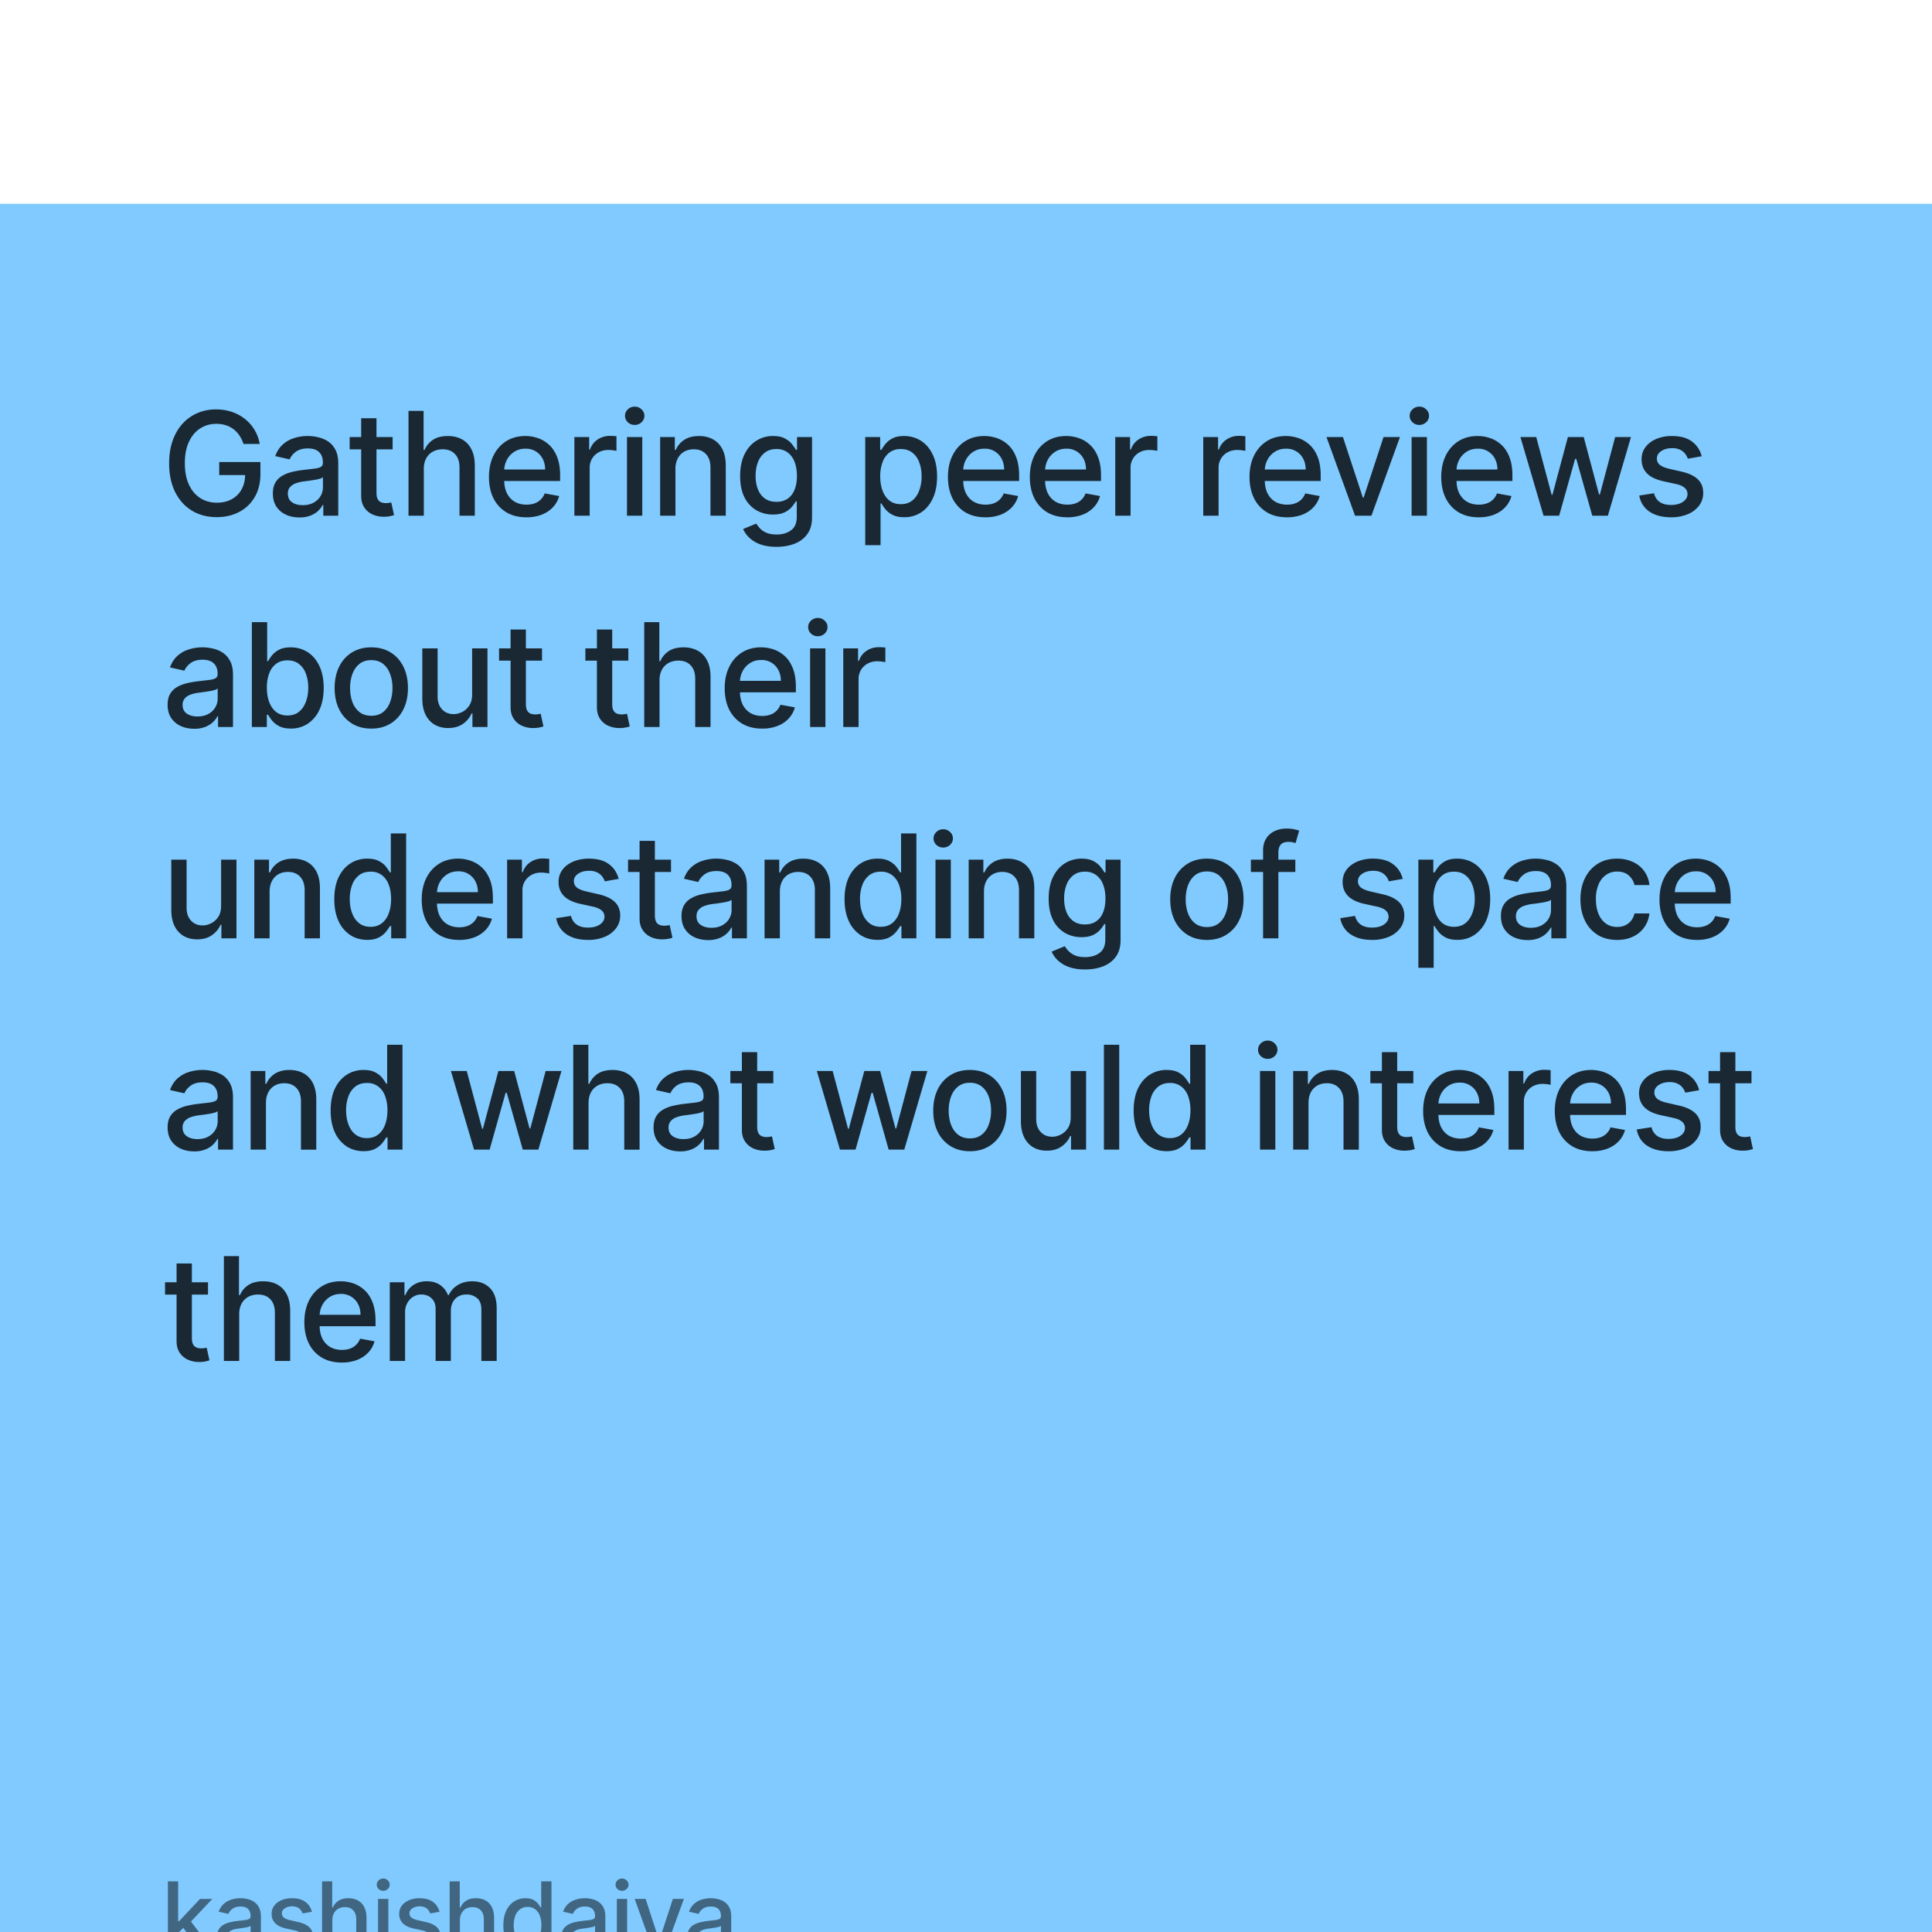
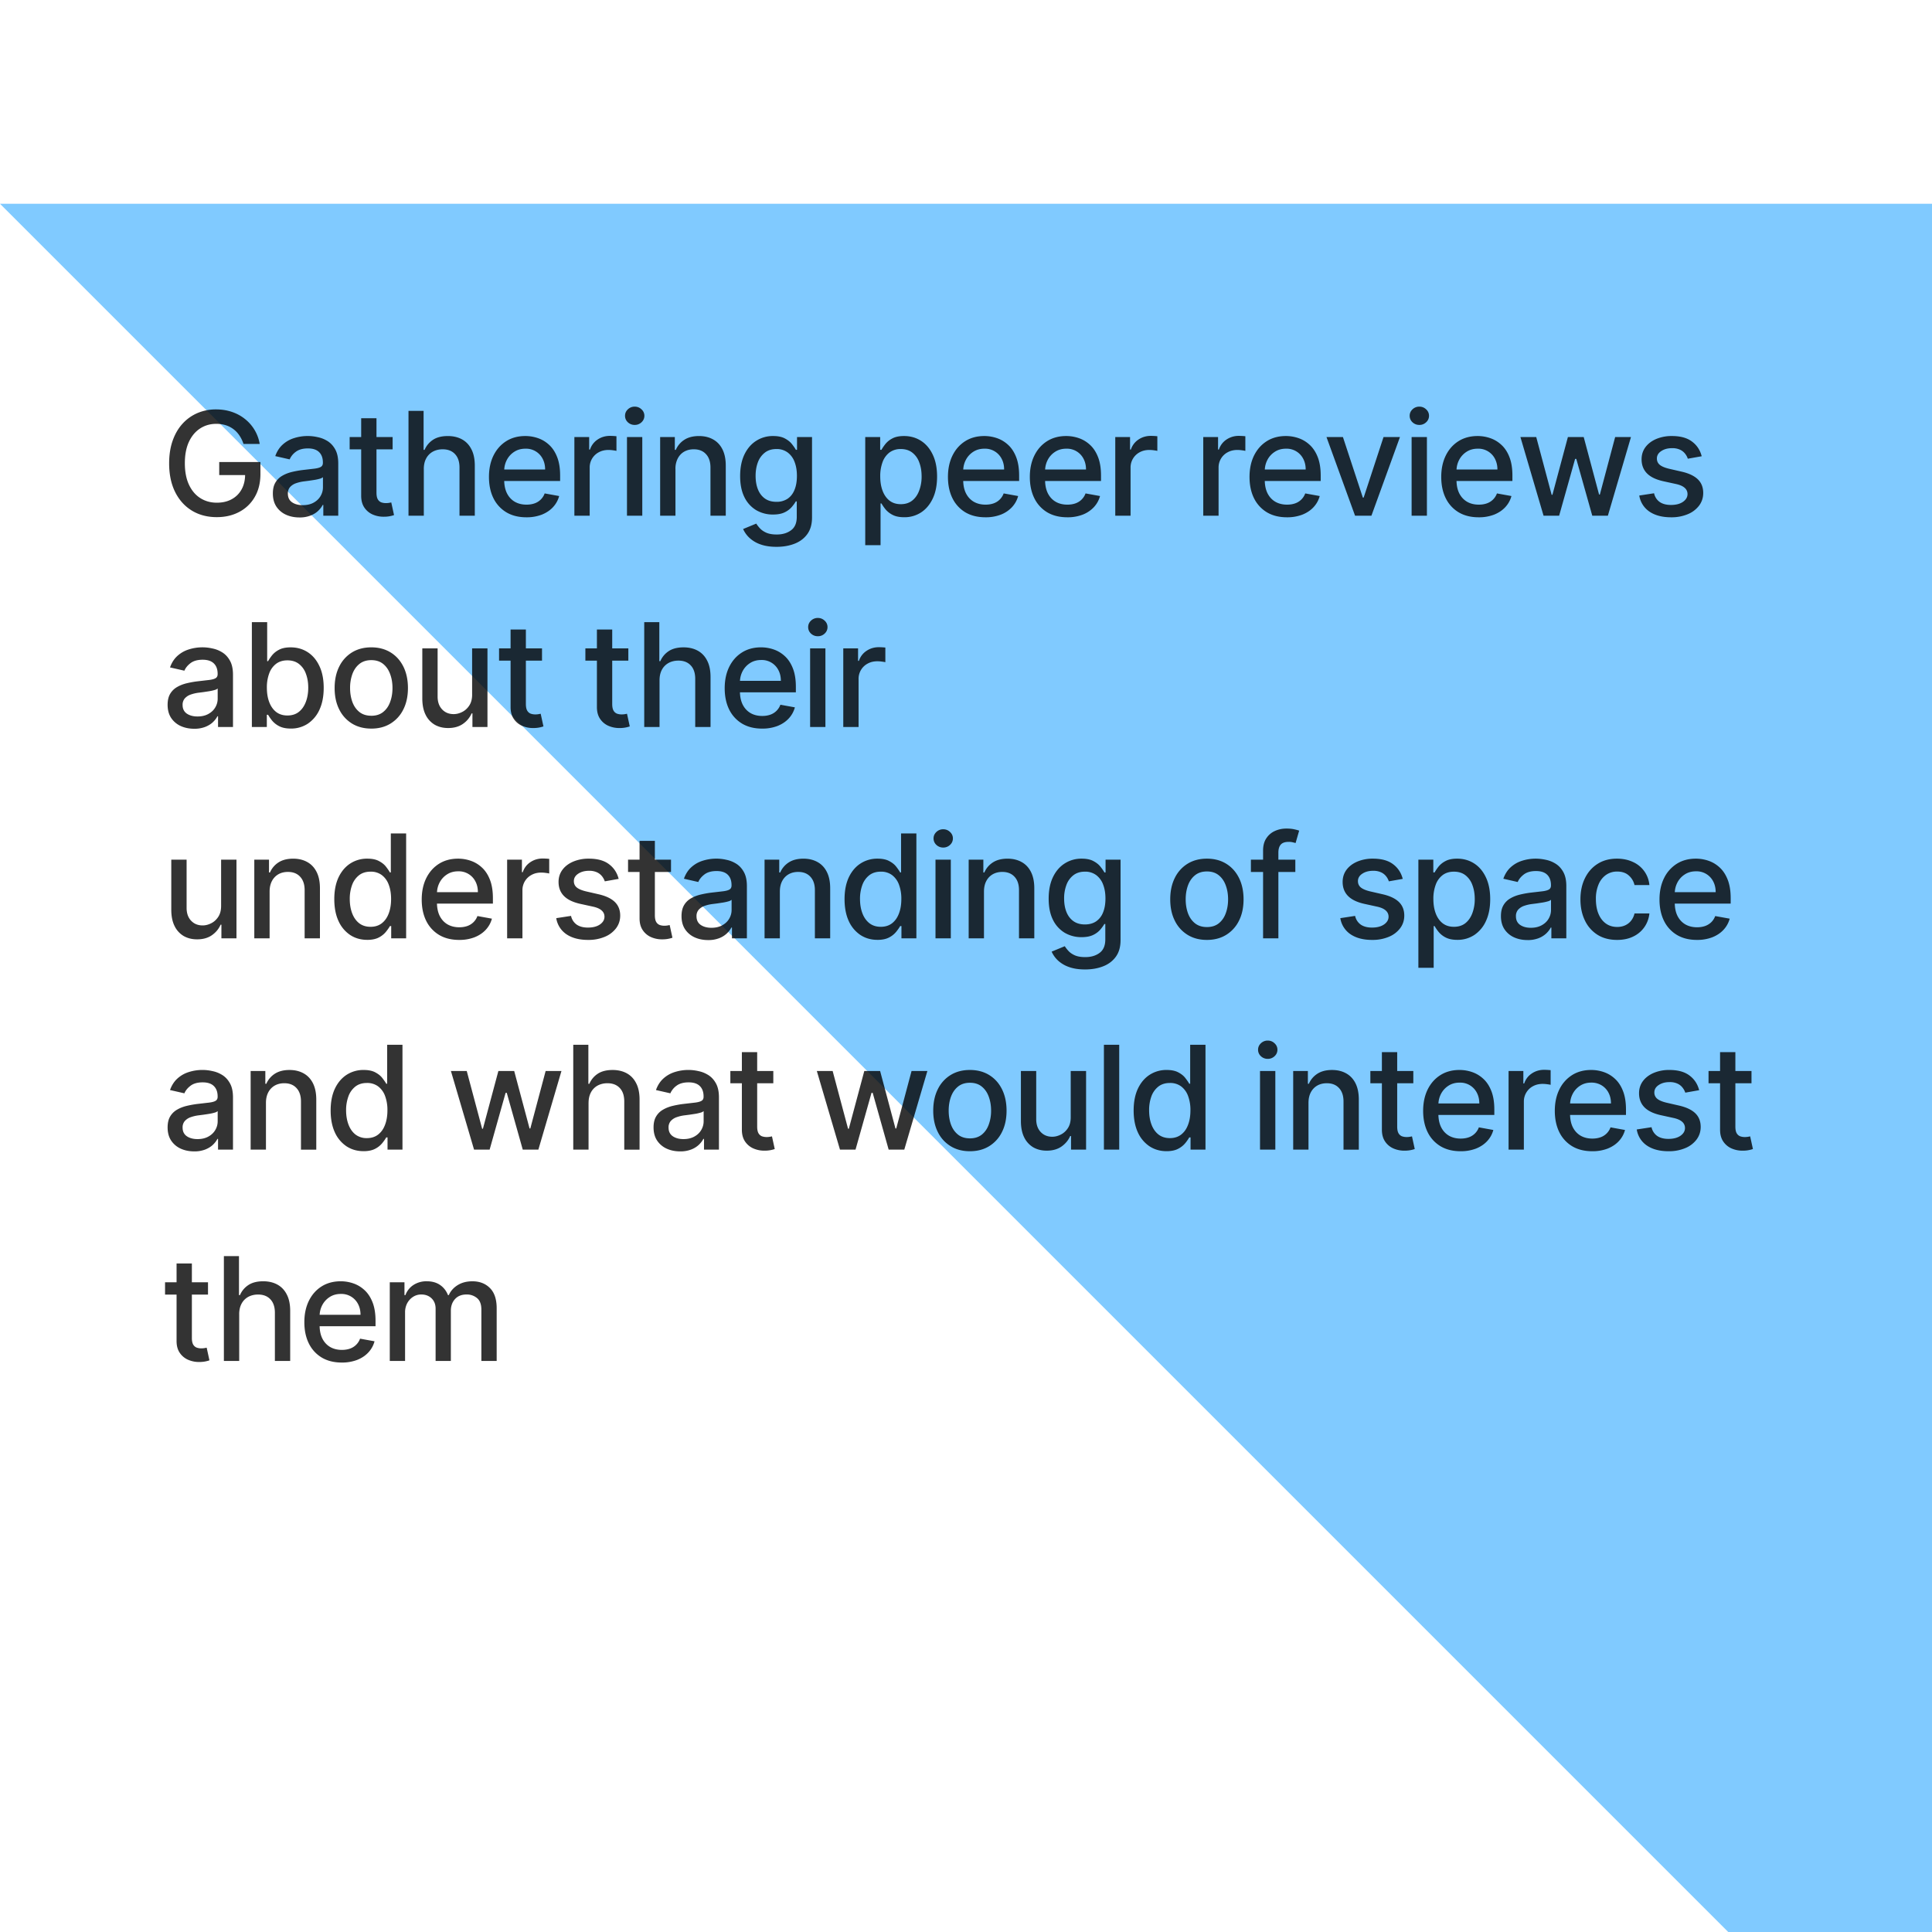
<svg xmlns="http://www.w3.org/2000/svg" width="128" height="128" fill="none">
  <g filter="url(#a)">
-     <path fill="#80CAFF" d="M0 0h128v128H0z" />
+     <path fill="#80CAFF" d="M0 0h128v128z" />
    <path fill="#000" fill-opacity=".8" d="M16.132 15.914a2.123 2.123 0 0 0-.265-.553 1.691 1.691 0 0 0-.91-.689 2.085 2.085 0 0 0-.634-.091c-.39 0-.744.1-1.058.302-.314.201-.563.496-.746.885-.181.387-.272.86-.272 1.421 0 .564.092 1.04.275 1.429.183.389.434.684.753.885.32.201.682.302 1.09.302.377 0 .706-.077.986-.23.283-.155.501-.372.655-.652.156-.283.234-.615.234-.997l.272.05h-1.988v-.865h2.73v.79c0 .584-.124 1.09-.373 1.52a2.54 2.54 0 0 1-1.024.991c-.434.233-.932.35-1.493.35-.629 0-1.18-.145-1.655-.435-.473-.29-.841-.7-1.106-1.231-.265-.534-.397-1.167-.397-1.9 0-.554.077-1.051.23-1.492.155-.441.37-.816.649-1.123.28-.31.61-.546.987-.71a3.09 3.09 0 0 1 1.245-.247c.375 0 .724.056 1.048.166.326.111.615.268.868.472a2.671 2.671 0 0 1 .974 1.652h-1.075zm3.706 4.868c-.33 0-.628-.061-.895-.183a1.509 1.509 0 0 1-.635-.54c-.153-.235-.23-.523-.23-.865 0-.294.056-.536.17-.726.112-.19.265-.34.457-.45.193-.112.408-.195.645-.252.237-.056.48-.1.726-.129l.76-.088c.194-.025.336-.064.424-.119.088-.054.132-.142.132-.264v-.024c0-.296-.084-.526-.251-.689-.165-.162-.411-.244-.74-.244-.34 0-.61.076-.807.227a1.23 1.23 0 0 0-.404.499l-.953-.217c.113-.317.279-.572.496-.767.219-.197.471-.339.756-.427a2.97 2.97 0 0 1 1.56-.061c.236.047.455.136.659.264.205.13.374.314.505.553.131.238.197.546.197.926v3.46h-.99v-.712h-.042c-.065.131-.163.26-.295.387-.13.127-.3.232-.505.315a1.96 1.96 0 0 1-.74.126zm.22-.814c.281 0 .521-.056.72-.166.201-.111.354-.256.458-.435.106-.18.16-.374.16-.58v-.671a.529.529 0 0 1-.21.101c-.103.03-.22.056-.35.078l-.384.058-.312.04a2.516 2.516 0 0 0-.539.126.926.926 0 0 0-.387.255.636.636 0 0 0-.142.434c0 .25.093.44.278.57.185.126.422.19.709.19zm5.954-4.512v.814h-2.847v-.814h2.847zm-2.083-1.248h1.014v4.929c0 .196.03.345.088.444a.46.46 0 0 0 .227.2.91.91 0 0 0 .31.051c.08 0 .152-.006.213-.017l.142-.027.183.838a1.98 1.98 0 0 1-.658.108 1.785 1.785 0 0 1-.746-.142 1.28 1.28 0 0 1-.56-.461c-.142-.209-.213-.47-.213-.784v-5.14zm4.15 3.365v3.093h-1.015V13.72h1v2.585h.065c.122-.28.309-.503.56-.668.25-.165.579-.248.983-.248.358 0 .67.074.937.22.269.148.477.367.624.659.15.29.224.651.224 1.085v3.314h-1.014v-3.192c0-.382-.099-.678-.296-.888-.196-.213-.47-.32-.82-.32-.24 0-.455.052-.645.153a1.101 1.101 0 0 0-.444.448c-.107.195-.16.43-.16.706zm6.795 3.199c-.513 0-.955-.11-1.326-.33a2.232 2.232 0 0 1-.855-.932c-.199-.403-.298-.874-.298-1.415 0-.534.1-1.004.298-1.411.202-.407.482-.725.842-.953.361-.229.784-.343 1.268-.343.294 0 .58.049.855.146.276.097.524.25.743.458.22.208.392.478.519.81.127.33.19.732.19 1.205v.36h-4.142v-.76h3.148c0-.267-.054-.503-.163-.71a1.232 1.232 0 0 0-1.143-.67c-.285 0-.534.07-.746.21a1.41 1.41 0 0 0-.489.542c-.113.222-.17.463-.17.723v.593c0 .349.062.645.184.89.124.243.297.43.519.559.222.127.48.19.777.19.192 0 .367-.027.526-.082a1.09 1.09 0 0 0 .675-.662l.96.174c-.077.283-.215.53-.414.743-.197.21-.445.374-.743.492a2.781 2.781 0 0 1-1.015.173zm3.18-.105v-5.211h.98v.828h.055c.095-.28.262-.501.502-.662.242-.163.515-.244.82-.244a4.366 4.366 0 0 1 .431.024v.97a1.828 1.828 0 0 0-.217-.037 2.076 2.076 0 0 0-.312-.024c-.24 0-.453.05-.641.152a1.133 1.133 0 0 0-.604 1.022v3.181h-1.014zm3.485 0v-5.211h1.014v5.21h-1.014zm.512-6.015a.645.645 0 0 1-.455-.176.574.574 0 0 1-.186-.428c0-.167.062-.31.186-.427a.639.639 0 0 1 .455-.18c.176 0 .327.06.451.18a.56.56 0 0 1 .19.427.57.57 0 0 1-.19.428.633.633 0 0 1-.451.176zm2.7 2.92v3.095h-1.015v-5.211h.973v.848h.065a1.49 1.49 0 0 1 .563-.665c.258-.167.582-.25.974-.25.355 0 .666.074.932.223.267.147.474.366.621.658.147.292.22.653.22 1.082v3.314H47.07v-3.192c0-.377-.098-.672-.295-.885-.196-.215-.467-.322-.81-.322-.236 0-.445.05-.628.152-.18.102-.325.251-.43.448a1.47 1.47 0 0 0-.157.706zm6.697 5.157c-.414 0-.77-.054-1.068-.163a2.07 2.07 0 0 1-.726-.43 1.808 1.808 0 0 1-.421-.587l.872-.36c.06.1.142.205.244.315.104.113.244.21.42.289.18.079.409.119.69.119.384 0 .701-.094.952-.282.252-.185.377-.482.377-.889v-1.024h-.064c-.061.11-.15.234-.265.37a1.43 1.43 0 0 1-.468.352c-.2.1-.458.15-.777.15a2.17 2.17 0 0 1-1.113-.289 2.045 2.045 0 0 1-.78-.858c-.19-.38-.285-.847-.285-1.401s.094-1.03.282-1.425c.19-.396.45-.699.78-.909a2.03 2.03 0 0 1 1.123-.319c.323 0 .584.054.784.163.198.106.353.23.464.373.113.143.2.268.261.377h.075v-.845h.994v5.326c0 .448-.104.815-.312 1.102-.208.288-.49.5-.845.638-.353.138-.75.207-1.194.207zm-.01-2.982a1.3 1.3 0 0 0 .74-.203c.203-.138.357-.335.46-.59.107-.258.16-.567.16-.927 0-.35-.052-.659-.156-.926a1.375 1.375 0 0 0-.458-.624 1.205 1.205 0 0 0-.746-.227c-.305 0-.56.079-.763.237a1.433 1.433 0 0 0-.462.638c-.101.27-.152.57-.152.902 0 .342.052.642.156.9.104.257.258.458.461.603.206.145.46.217.76.217zm5.886 2.873v-7.164h.99v.845h.086c.059-.109.143-.234.254-.377a1.44 1.44 0 0 1 .461-.373c.197-.109.457-.163.78-.163.421 0 .797.107 1.127.319.33.213.589.52.777.92.19.4.285.881.285 1.444s-.094 1.046-.282 1.449c-.188.4-.445.709-.773.926a2.002 2.002 0 0 1-1.123.322c-.317 0-.576-.053-.777-.16a1.47 1.47 0 0 1-.468-.372 2.91 2.91 0 0 1-.261-.38h-.061v2.764h-1.015zm.994-4.559c0 .367.053.688.16.964.106.276.26.492.461.648.201.153.448.23.74.23.303 0 .556-.08.76-.24.203-.163.357-.384.46-.662a2.6 2.6 0 0 0 .16-.94c0-.343-.052-.652-.156-.926a1.417 1.417 0 0 0-.461-.648c-.204-.158-.458-.237-.764-.237a1.22 1.22 0 0 0-.746.227 1.396 1.396 0 0 0-.458.634 2.647 2.647 0 0 0-.156.95zm6.966 2.71c-.513 0-.955-.109-1.326-.328a2.232 2.232 0 0 1-.855-.933c-.199-.403-.299-.874-.299-1.415 0-.534.1-1.004.299-1.411.201-.407.482-.725.841-.953.362-.229.785-.343 1.269-.343.294 0 .579.049.855.146.276.097.523.25.743.458.22.208.392.478.519.81.126.33.19.732.19 1.205v.36h-4.142v-.76h3.148c0-.267-.054-.503-.163-.71a1.232 1.232 0 0 0-1.143-.67c-.285 0-.534.07-.746.21a1.41 1.41 0 0 0-.489.542c-.113.222-.17.463-.17.723v.593c0 .349.061.645.184.89.124.243.297.43.519.559.221.127.48.19.776.19.193 0 .368-.027.526-.082a1.089 1.089 0 0 0 .675-.662l.96.174c-.077.283-.215.53-.414.743a2.01 2.01 0 0 1-.742.492 2.781 2.781 0 0 1-1.015.173zm5.425 0c-.513 0-.955-.109-1.326-.328a2.232 2.232 0 0 1-.855-.933c-.199-.403-.299-.874-.299-1.415 0-.534.1-1.004.299-1.411.201-.407.482-.725.841-.953.362-.229.785-.343 1.269-.343.294 0 .579.049.855.146.276.097.523.25.743.458.22.208.392.478.519.81.126.33.19.732.19 1.205v.36h-4.142v-.76h3.148c0-.267-.054-.503-.163-.71a1.232 1.232 0 0 0-1.143-.67c-.285 0-.534.07-.746.21a1.41 1.41 0 0 0-.489.542c-.113.222-.17.463-.17.723v.593c0 .349.062.645.184.89.124.243.297.43.519.559.221.127.48.19.776.19.193 0 .368-.027.526-.082a1.091 1.091 0 0 0 .675-.662l.96.174c-.077.283-.215.53-.414.743a2.01 2.01 0 0 1-.742.492 2.78 2.78 0 0 1-1.015.173zm3.18-.105v-5.21h.98v.828h.054c.095-.28.263-.501.502-.662.242-.163.516-.244.821-.244a4.363 4.363 0 0 1 .431.024v.97a1.824 1.824 0 0 0-.217-.037 2.075 2.075 0 0 0-.312-.024c-.24 0-.454.05-.641.152a1.135 1.135 0 0 0-.604 1.022v3.181h-1.014zm5.83 0v-5.21h.981v.828h.054c.096-.28.263-.501.502-.662a1.44 1.44 0 0 1 .822-.244 4.366 4.366 0 0 1 .43.024v.97a1.828 1.828 0 0 0-.217-.037 2.077 2.077 0 0 0-.312-.024c-.24 0-.453.05-.641.152a1.133 1.133 0 0 0-.604 1.022v3.181H79.72zm5.545.106c-.514 0-.956-.11-1.327-.33a2.232 2.232 0 0 1-.855-.932c-.199-.403-.298-.874-.298-1.415 0-.534.1-1.004.298-1.411.202-.407.482-.725.842-.953.361-.229.784-.343 1.268-.343.294 0 .58.049.855.146.276.097.524.25.743.458.22.208.392.478.52.81.126.33.19.732.19 1.205v.36h-4.143v-.76h3.148c0-.267-.054-.503-.163-.71a1.232 1.232 0 0 0-1.143-.67c-.285 0-.534.07-.746.21a1.41 1.41 0 0 0-.489.542c-.113.222-.17.463-.17.723v.593c0 .349.062.645.184.89.124.243.297.43.519.559.222.127.48.19.777.19.192 0 .367-.027.526-.082a1.089 1.089 0 0 0 .675-.662l.96.174c-.077.283-.215.53-.414.743-.197.21-.445.374-.743.492a2.781 2.781 0 0 1-1.014.173zm7.487-5.316-1.89 5.21h-1.085l-1.893-5.21h1.09l1.319 4.01h.054l1.316-4.01h1.09zm.772 5.21v-5.21h1.014v5.21h-1.014zm.512-6.014a.645.645 0 0 1-.454-.176.574.574 0 0 1-.187-.428c0-.167.062-.31.186-.427a.639.639 0 0 1 .455-.18c.177 0 .327.06.451.18a.56.56 0 0 1 .19.427.57.57 0 0 1-.19.428.633.633 0 0 1-.45.176zm3.93 6.12c-.513 0-.955-.11-1.326-.33a2.232 2.232 0 0 1-.854-.932c-.2-.403-.299-.874-.299-1.415 0-.534.1-1.004.299-1.411.2-.407.481-.725.84-.953.363-.229.786-.343 1.27-.343.294 0 .579.049.854.146.276.097.524.25.743.458.22.208.393.478.519.81.127.33.19.732.19 1.205v.36h-4.142v-.76h3.148a1.51 1.51 0 0 0-.162-.71 1.232 1.232 0 0 0-1.144-.67c-.285 0-.533.07-.746.21a1.41 1.41 0 0 0-.488.542c-.114.222-.17.463-.17.723v.593c0 .349.061.645.183.89.125.243.298.43.52.559.22.127.48.19.776.19.192 0 .368-.027.526-.082a1.091 1.091 0 0 0 .675-.662l.96.174a1.74 1.74 0 0 1-.414.743c-.197.21-.444.374-.743.492a2.78 2.78 0 0 1-1.014.173zm4.3-.105-1.533-5.211h1.048l1.021 3.826h.051l1.025-3.826h1.048l1.018 3.81h.051l1.014-3.81h1.048l-1.53 5.21h-1.034l-1.059-3.762h-.078l-1.058 3.762h-1.032zm10.477-3.939-.92.163a1.072 1.072 0 0 0-.183-.336.902.902 0 0 0-.332-.261 1.209 1.209 0 0 0-.526-.102c-.287 0-.527.065-.719.194-.193.126-.289.29-.289.491 0 .175.065.315.194.421.129.106.337.193.624.261l.828.19c.479.111.836.282 1.072.512.235.231.352.53.352.9 0 .311-.09.59-.271.834a1.781 1.781 0 0 1-.75.57 2.77 2.77 0 0 1-1.109.207c-.583 0-1.059-.125-1.428-.373a1.578 1.578 0 0 1-.679-1.069l.981-.15a.938.938 0 0 0 .376.58c.19.13.438.194.743.194.333 0 .598-.069.797-.207.199-.14.299-.31.299-.512a.53.53 0 0 0-.183-.41c-.12-.111-.304-.195-.553-.252l-.882-.193c-.486-.11-.846-.287-1.079-.53-.231-.241-.346-.548-.346-.918 0-.308.086-.577.258-.808.172-.23.409-.41.712-.54a2.62 2.62 0 0 1 1.042-.196c.563 0 1.006.122 1.329.367.324.241.538.566.642.973zM12.865 34.782c-.33 0-.629-.061-.896-.183a1.509 1.509 0 0 1-.634-.54c-.154-.235-.23-.523-.23-.865 0-.294.056-.536.169-.726.113-.19.266-.34.458-.45.192-.112.407-.195.644-.252.238-.056.48-.1.726-.129l.76-.088c.195-.025.336-.064.424-.119.088-.054.133-.142.133-.264v-.024c0-.296-.084-.526-.252-.689-.165-.162-.411-.244-.74-.244-.34 0-.61.076-.806.227-.195.15-.33.316-.404.499l-.953-.217c.113-.317.278-.572.495-.767.22-.197.471-.339.756-.427a2.972 2.972 0 0 1 1.56-.061c.236.047.455.136.659.264.206.13.374.314.505.553.132.238.197.546.197.926v3.46h-.99v-.712h-.041c-.066.131-.164.26-.295.387-.131.127-.3.232-.506.315a1.96 1.96 0 0 1-.74.126zm.22-.814c.28 0 .52-.056.72-.167.2-.11.353-.255.457-.434.107-.18.16-.374.16-.58v-.672a.529.529 0 0 1-.21.102 3.03 3.03 0 0 1-.35.078l-.383.058-.312.04a2.516 2.516 0 0 0-.54.126.926.926 0 0 0-.386.255.636.636 0 0 0-.143.434c0 .25.093.44.278.57.186.126.422.19.71.19zm3.602.698V27.72h1.014v2.582h.061c.06-.109.144-.234.255-.377a1.44 1.44 0 0 1 .461-.373c.197-.109.457-.163.78-.163.421 0 .796.106 1.127.319.33.213.589.52.776.92.19.4.285.881.285 1.444 0 .564-.094 1.046-.281 1.449a2.2 2.2 0 0 1-.774.926 2.003 2.003 0 0 1-1.122.322c-.317 0-.576-.053-.777-.16a1.47 1.47 0 0 1-.468-.372c-.114-.143-.2-.27-.262-.38h-.084v.81h-.991zm.994-2.605c0 .367.053.688.16.964.106.276.26.492.46.648.202.153.449.23.74.23.303 0 .557-.08.76-.24.204-.163.357-.384.462-.662.106-.278.159-.591.159-.94 0-.343-.052-.652-.156-.926a1.418 1.418 0 0 0-.461-.648c-.204-.158-.458-.237-.764-.237-.294 0-.543.076-.746.227a1.395 1.395 0 0 0-.458.634 2.647 2.647 0 0 0-.156.95zm6.918 2.71c-.489 0-.915-.111-1.28-.335a2.265 2.265 0 0 1-.847-.94c-.202-.402-.302-.873-.302-1.411 0-.54.1-1.013.302-1.418a2.26 2.26 0 0 1 .848-.943c.364-.224.79-.336 1.279-.336.488 0 .914.112 1.279.336.364.224.646.538.848.943.2.405.301.877.301 1.418 0 .538-.1 1.009-.302 1.411a2.265 2.265 0 0 1-.848.94c-.364.224-.79.336-1.278.336zm.003-.85c.317 0 .579-.084.787-.252.208-.167.362-.39.461-.668.102-.278.153-.585.153-.92 0-.332-.05-.637-.153-.915-.1-.28-.253-.506-.461-.675-.208-.17-.47-.255-.787-.255-.319 0-.584.085-.794.255-.208.17-.363.394-.465.675a2.7 2.7 0 0 0-.149.916c0 .334.05.64.15.919.101.278.256.5.464.668.21.168.475.251.794.251zm6.677-1.415v-3.05h1.017v5.21H31.3v-.902h-.054a1.63 1.63 0 0 1-.577.696c-.262.183-.589.274-.98.274-.335 0-.631-.073-.889-.22a1.55 1.55 0 0 1-.604-.662c-.145-.291-.217-.652-.217-1.082v-3.314h1.014v3.192c0 .355.099.638.296.848.196.21.452.316.766.316.19 0 .379-.048.567-.143.19-.095.347-.238.471-.43.127-.193.189-.437.187-.733zm4.631-3.05v.814h-2.846v-.814h2.846zm-2.083-1.248h1.014v4.929c0 .196.03.344.089.444a.46.46 0 0 0 .227.2.91.91 0 0 0 .309.051c.081 0 .152-.006.213-.017l.143-.027.183.838a1.982 1.982 0 0 1-.658.108 1.785 1.785 0 0 1-.746-.142 1.28 1.28 0 0 1-.56-.462c-.143-.208-.214-.469-.214-.783v-5.14zm7.802 1.248v.814h-2.846v-.814h2.846zm-2.082-1.248h1.014v4.929c0 .196.03.344.088.444a.46.46 0 0 0 .227.2.91.91 0 0 0 .309.051c.081 0 .153-.006.214-.017l.142-.027.183.838a1.982 1.982 0 0 1-.658.108 1.785 1.785 0 0 1-.746-.142 1.28 1.28 0 0 1-.56-.462c-.142-.208-.213-.469-.213-.783v-5.14zm4.149 3.365v3.093h-1.014V27.72h1v2.585h.065c.122-.28.309-.503.56-.668.25-.165.579-.248.983-.248.358 0 .67.074.937.22.269.148.477.367.624.659.15.29.224.651.224 1.085v3.314H46.06v-3.192c0-.382-.098-.678-.295-.888-.197-.213-.47-.32-.82-.32-.24 0-.455.052-.645.153a1.101 1.101 0 0 0-.445.448c-.106.195-.159.43-.159.706zm6.796 3.199c-.513 0-.955-.11-1.326-.33a2.232 2.232 0 0 1-.855-.932c-.199-.403-.298-.874-.298-1.415 0-.534.1-1.004.298-1.411.201-.407.482-.725.841-.953.362-.229.785-.343 1.27-.343.293 0 .578.049.854.146.276.097.523.25.743.458.22.208.392.478.519.81.127.33.19.732.19 1.205v.36h-4.142v-.76h3.148c0-.267-.054-.503-.163-.71a1.232 1.232 0 0 0-1.143-.67c-.285 0-.534.07-.746.21-.21.137-.373.318-.489.542-.113.222-.17.463-.17.723v.593c0 .349.062.645.184.89.124.243.297.43.519.559.221.127.48.19.776.19.193 0 .368-.027.526-.082a1.091 1.091 0 0 0 .675-.662l.96.174c-.076.283-.214.53-.413.743-.197.21-.445.374-.743.492a2.78 2.78 0 0 1-1.015.173zm3.18-.105v-5.211h1.014v5.21h-1.014zm.512-6.015a.645.645 0 0 1-.455-.176.574.574 0 0 1-.186-.428c0-.167.062-.31.186-.427a.638.638 0 0 1 .455-.18c.176 0 .327.06.451.18a.56.56 0 0 1 .19.427.569.569 0 0 1-.19.428.633.633 0 0 1-.451.176zm1.685 6.014v-5.21h.98v.828h.055c.095-.28.262-.501.502-.662.242-.163.515-.244.82-.244a4.36 4.36 0 0 1 .431.024v.97a1.828 1.828 0 0 0-.217-.037 2.077 2.077 0 0 0-.312-.024c-.24 0-.453.05-.64.152a1.134 1.134 0 0 0-.605 1.022v3.181H55.87zm-41.22 11.84v-3.05h1.018v5.21h-.998v-.902h-.054c-.12.278-.312.51-.576.696-.263.183-.59.274-.98.274-.335 0-.632-.073-.89-.22a1.55 1.55 0 0 1-.603-.662c-.145-.291-.218-.652-.218-1.082v-3.314h1.015v3.192c0 .355.098.638.295.848.197.21.452.316.767.316.19 0 .378-.048.566-.143.19-.095.347-.238.472-.43.126-.193.188-.437.186-.733zm3.213-.933v3.093h-1.014v-5.21h.974v.848h.064a1.49 1.49 0 0 1 .563-.665c.258-.167.583-.25.974-.25.355 0 .666.074.933.223.267.147.473.366.62.658.148.292.221.653.221 1.082v3.315h-1.014v-3.193c0-.377-.099-.672-.295-.885-.197-.215-.467-.322-.811-.322-.235 0-.445.05-.628.152a1.1 1.1 0 0 0-.43.448c-.104.195-.157.43-.157.706zm6.464 3.195c-.42 0-.796-.107-1.126-.322a2.197 2.197 0 0 1-.773-.926c-.186-.403-.279-.886-.279-1.449 0-.563.094-1.044.282-1.445.19-.4.45-.706.78-.919a2.03 2.03 0 0 1 1.123-.319c.324 0 .584.054.78.163.2.106.353.23.462.373.11.143.197.268.258.377h.06v-2.582h1.015v6.947h-.99v-.81h-.085c-.061.11-.15.237-.265.38a1.47 1.47 0 0 1-.468.373c-.2.106-.457.16-.774.16zm.224-.865c.292 0 .538-.077.74-.23.203-.157.357-.372.461-.648.106-.276.16-.597.16-.964 0-.362-.053-.678-.157-.95a1.395 1.395 0 0 0-.457-.634 1.205 1.205 0 0 0-.747-.227c-.305 0-.56.079-.763.237a1.452 1.452 0 0 0-.461.648 2.644 2.644 0 0 0-.153.926c0 .349.052.662.156.94.104.278.258.499.461.661.206.161.46.241.76.241zm5.87.869c-.514 0-.956-.11-1.327-.33a2.232 2.232 0 0 1-.855-.932c-.199-.403-.298-.874-.298-1.415 0-.533.1-1.004.298-1.411.202-.407.482-.725.842-.953.362-.229.785-.343 1.268-.343.294 0 .58.049.855.146.276.097.524.25.743.458.22.208.393.478.52.81.126.33.19.732.19 1.205v.36h-4.143v-.76h3.148c0-.267-.054-.504-.163-.71a1.232 1.232 0 0 0-1.143-.67c-.285 0-.534.07-.746.21-.21.137-.373.318-.489.542-.113.222-.17.463-.17.723v.593c0 .349.062.645.184.89.124.243.297.43.519.559.222.127.48.19.777.19.192 0 .367-.027.526-.082a1.091 1.091 0 0 0 .675-.662l.96.174c-.077.283-.215.53-.414.743-.197.21-.444.374-.743.492a2.78 2.78 0 0 1-1.014.173zm3.179-.105v-5.211h.98v.828h.055c.095-.28.262-.501.502-.662.242-.163.515-.244.82-.244a4.36 4.36 0 0 1 .431.024v.97a1.832 1.832 0 0 0-.217-.037 2.077 2.077 0 0 0-.312-.024c-.24 0-.453.05-.64.153a1.135 1.135 0 0 0-.605 1.02v3.182H33.6zm7.39-3.939-.92.163a1.09 1.09 0 0 0-.183-.336.906.906 0 0 0-.333-.261 1.205 1.205 0 0 0-.525-.102c-.288 0-.527.065-.72.194-.192.126-.288.29-.288.491 0 .174.064.315.193.421.13.106.337.193.624.261l.828.19c.48.111.837.282 1.072.512.235.231.353.53.353.9 0 .311-.09.59-.271.834a1.778 1.778 0 0 1-.75.57 2.773 2.773 0 0 1-1.11.207c-.583 0-1.059-.125-1.428-.373a1.578 1.578 0 0 1-.678-1.069l.98-.15a.939.939 0 0 0 .377.58c.19.13.438.194.743.194.332 0 .598-.069.797-.207.199-.14.298-.31.298-.512 0-.163-.06-.3-.183-.41-.12-.111-.304-.195-.553-.252l-.882-.193c-.486-.11-.845-.287-1.078-.53-.231-.241-.346-.547-.346-.918 0-.308.086-.577.258-.808.171-.23.409-.41.712-.54a2.6 2.6 0 0 1 1.041-.196c.563 0 1.007.122 1.33.367.323.241.537.566.641.973zm3.467-1.272v.814H41.61v-.814h2.846zm-2.083-1.248h1.014v4.929c0 .196.03.344.088.444a.46.46 0 0 0 .228.2.91.91 0 0 0 .308.051c.082 0 .153-.006.214-.017l.143-.027.183.838a1.98 1.98 0 0 1-.658.108 1.785 1.785 0 0 1-.746-.142 1.28 1.28 0 0 1-.56-.462c-.143-.208-.214-.469-.214-.783v-5.14zm4.54 6.574c-.33 0-.629-.061-.896-.183a1.508 1.508 0 0 1-.634-.54c-.154-.235-.23-.523-.23-.865 0-.294.056-.536.169-.726.113-.19.265-.34.458-.45.192-.112.407-.195.644-.252.238-.056.48-.1.726-.129l.76-.088c.195-.025.336-.064.424-.119.088-.054.132-.142.132-.264v-.024c0-.296-.083-.526-.25-.689-.166-.163-.412-.244-.74-.244-.342 0-.61.076-.807.227-.195.15-.33.316-.404.499l-.953-.217c.113-.317.278-.572.495-.767.22-.197.471-.339.756-.427a2.972 2.972 0 0 1 1.56-.061c.236.047.455.136.659.264.206.13.374.314.505.553.131.238.197.547.197.926v3.46h-.99v-.712h-.041c-.066.131-.164.26-.295.387a1.56 1.56 0 0 1-.506.315 1.96 1.96 0 0 1-.74.126zm.22-.814c.28 0 .52-.056.72-.167.2-.11.353-.255.457-.434.107-.18.16-.374.16-.58v-.672a.528.528 0 0 1-.21.102 3.03 3.03 0 0 1-.35.078l-.383.058-.312.04a2.518 2.518 0 0 0-.54.126.927.927 0 0 0-.386.255.636.636 0 0 0-.143.434c0 .25.093.44.278.57.186.126.422.19.71.19zm4.535-2.395v3.093h-1.014v-5.21h.973v.848h.064a1.49 1.49 0 0 1 .564-.665c.257-.167.582-.25.973-.25.355 0 .666.074.933.223.267.147.474.366.62.658.148.292.221.653.221 1.082v3.315h-1.014v-3.193c0-.377-.098-.672-.295-.885-.197-.215-.467-.322-.81-.322-.236 0-.445.05-.628.152a1.096 1.096 0 0 0-.431.448c-.104.195-.156.43-.156.706zm6.464 3.195c-.421 0-.796-.107-1.127-.322a2.196 2.196 0 0 1-.773-.926c-.185-.403-.278-.886-.278-1.449 0-.563.094-1.044.281-1.445.19-.4.45-.706.78-.919a2.03 2.03 0 0 1 1.123-.319c.324 0 .584.054.78.163.2.106.354.23.462.373.11.143.197.268.258.377h.06v-2.582h1.015v6.947h-.99v-.81h-.085c-.061.11-.15.237-.265.38a1.47 1.47 0 0 1-.468.373c-.199.106-.457.16-.773.16zm.224-.865c.291 0 .538-.077.74-.23.203-.157.356-.372.46-.648.107-.276.16-.597.16-.964a2.65 2.65 0 0 0-.156-.95 1.396 1.396 0 0 0-.458-.634 1.206 1.206 0 0 0-.746-.227c-.306 0-.56.079-.764.237a1.451 1.451 0 0 0-.461.648 2.642 2.642 0 0 0-.153.926c0 .349.052.662.156.94.104.278.258.499.462.661.206.161.459.241.76.241zm3.623.764v-5.211h1.015v5.21h-1.015zm.513-6.015a.645.645 0 0 1-.455-.176.574.574 0 0 1-.187-.428c0-.167.063-.31.187-.427a.638.638 0 0 1 .455-.18c.176 0 .326.06.45.18a.56.56 0 0 1 .19.427.569.569 0 0 1-.19.428.633.633 0 0 1-.45.176zm2.699 2.92v3.094h-1.014v-5.21h.973v.848h.065c.12-.276.307-.498.563-.665.258-.167.582-.25.973-.25.355 0 .666.074.933.223.267.147.474.366.621.658.147.292.22.653.22 1.082v3.315h-1.014v-3.193c0-.377-.098-.672-.295-.885-.197-.215-.467-.322-.81-.322-.236 0-.445.05-.628.152a1.096 1.096 0 0 0-.431.448c-.104.195-.156.43-.156.706zm6.698 5.157c-.414 0-.77-.054-1.069-.163a2.07 2.07 0 0 1-.726-.43 1.808 1.808 0 0 1-.42-.588l.872-.36c.06.1.142.206.244.316.104.114.244.21.42.289.18.079.409.118.69.118.383 0 .701-.093.952-.281.251-.186.377-.482.377-.889v-1.024h-.065c-.06.11-.149.234-.264.37a1.43 1.43 0 0 1-.468.352c-.2.1-.458.15-.777.15a2.17 2.17 0 0 1-1.113-.289 2.045 2.045 0 0 1-.78-.858c-.19-.38-.285-.847-.285-1.401s.094-1.03.282-1.425c.19-.396.45-.699.78-.909a2.03 2.03 0 0 1 1.123-.319c.323 0 .584.054.783.163.2.106.354.23.465.373.113.143.2.268.261.377h.075v-.845h.994v5.326c0 .448-.104.815-.312 1.102-.208.288-.49.5-.845.638-.353.138-.75.207-1.194.207zm-.01-2.982c.291 0 .538-.068.74-.203a1.27 1.27 0 0 0 .46-.59c.107-.258.16-.567.16-.927 0-.35-.052-.659-.156-.926a1.376 1.376 0 0 0-.458-.624 1.205 1.205 0 0 0-.746-.227c-.306 0-.56.079-.764.237a1.431 1.431 0 0 0-.46.638 2.51 2.51 0 0 0-.154.902c0 .342.052.642.156.9.105.257.258.458.462.603.206.145.459.217.76.217zm8.08 1.025c-.488 0-.914-.112-1.278-.336a2.265 2.265 0 0 1-.848-.94c-.201-.402-.302-.873-.302-1.411 0-.54.1-1.013.302-1.418a2.26 2.26 0 0 1 .848-.943c.364-.224.79-.336 1.279-.336.488 0 .915.112 1.279.336.364.224.646.538.848.943.201.405.302.877.302 1.418 0 .538-.1 1.009-.302 1.411a2.265 2.265 0 0 1-.848.94c-.364.224-.79.336-1.28.336zm.004-.852c.317 0 .58-.084.787-.25.208-.168.362-.39.462-.67.101-.277.152-.584.152-.918 0-.333-.05-.638-.152-.916-.1-.28-.254-.506-.462-.675-.208-.17-.47-.255-.787-.255-.319 0-.583.085-.793.255-.209.17-.364.394-.465.675-.1.278-.15.583-.15.916 0 .334.05.64.15.919.102.278.256.5.465.668.21.168.474.251.793.251zm5.856-4.464v.814h-2.944v-.814h2.944zm-2.137 5.21v-5.814c0-.325.071-.596.214-.81a1.31 1.31 0 0 1 .566-.486c.235-.108.491-.162.767-.162.203 0 .377.017.522.05.145.032.252.061.322.089l-.237.82a5.024 5.024 0 0 0-.183-.047 1.046 1.046 0 0 0-.272-.03c-.246 0-.422.06-.529.183-.104.122-.156.298-.156.529v5.678h-1.014zm9.253-3.938-.92.163a1.09 1.09 0 0 0-.182-.336.906.906 0 0 0-.333-.261 1.205 1.205 0 0 0-.525-.102c-.288 0-.527.065-.72.194-.192.126-.288.29-.288.491 0 .174.064.315.193.421.13.106.337.193.624.261l.828.19c.48.111.837.282 1.072.512.235.231.353.53.353.9 0 .311-.09.59-.271.834a1.778 1.778 0 0 1-.75.57 2.773 2.773 0 0 1-1.11.207c-.583 0-1.059-.125-1.428-.373a1.577 1.577 0 0 1-.678-1.069l.98-.15a.939.939 0 0 0 .377.58c.19.13.438.194.743.194.332 0 .598-.069.797-.207.199-.14.299-.31.299-.512 0-.163-.061-.3-.184-.41-.12-.111-.304-.195-.553-.252l-.882-.193c-.486-.11-.845-.287-1.078-.53-.231-.241-.346-.547-.346-.918 0-.308.086-.577.257-.808.172-.23.41-.41.713-.54a2.6 2.6 0 0 1 1.041-.196c.563 0 1.007.122 1.33.367.323.241.537.566.641.973zm1.036 5.892v-7.164h.99v.845h.085c.059-.109.144-.234.254-.377a1.44 1.44 0 0 1 .462-.373c.197-.109.457-.163.78-.163.42 0 .796.107 1.126.319.33.213.59.52.777.92.19.4.285.881.285 1.444 0 .564-.094 1.046-.282 1.449a2.19 2.19 0 0 1-.773.926 2.002 2.002 0 0 1-1.123.322c-.317 0-.575-.053-.777-.16a1.47 1.47 0 0 1-.468-.372 2.91 2.91 0 0 1-.261-.38h-.061v2.764H93.97zm.994-4.559c0 .367.053.688.159.964.106.276.26.492.461.648.202.153.448.23.74.23.303 0 .556-.08.76-.24.203-.163.357-.384.461-.662a2.62 2.62 0 0 0 .16-.94c0-.343-.053-.652-.157-.926a1.418 1.418 0 0 0-.46-.648c-.204-.158-.459-.237-.764-.237-.294 0-.543.076-.746.227a1.395 1.395 0 0 0-.458.634 2.647 2.647 0 0 0-.156.95zm6.236 2.72c-.33 0-.628-.06-.895-.182a1.509 1.509 0 0 1-.635-.54c-.154-.235-.23-.523-.23-.865 0-.294.056-.536.17-.726.112-.19.265-.34.457-.45.192-.112.407-.195.645-.252.237-.056.479-.1.726-.129l.76-.088c.194-.025.335-.064.424-.119.088-.054.132-.142.132-.264v-.024c0-.296-.084-.526-.251-.689-.165-.163-.412-.244-.74-.244-.341 0-.61.076-.807.227-.195.15-.329.316-.404.499l-.953-.217c.113-.317.278-.572.495-.767.22-.197.472-.339.757-.427a2.95 2.95 0 0 1 .899-.136c.208 0 .428.025.661.075.235.047.455.136.658.264.206.13.375.314.506.553.131.238.197.547.197.926v3.46h-.991v-.712h-.041c-.065.131-.164.26-.295.387a1.56 1.56 0 0 1-.505.315 1.964 1.964 0 0 1-.74.126zm.221-.813c.28 0 .52-.056.719-.167.201-.11.354-.255.458-.434.106-.18.159-.374.159-.58v-.672a.526.526 0 0 1-.21.102 3.28 3.28 0 0 1-.349.078l-.384.058-.312.04a2.511 2.511 0 0 0-.539.126.923.923 0 0 0-.387.255.636.636 0 0 0-.142.434c0 .25.092.44.278.57.185.126.421.19.709.19zm5.715.804c-.505 0-.939-.114-1.303-.343a2.262 2.262 0 0 1-.834-.953c-.195-.405-.292-.869-.292-1.391 0-.53.099-.996.298-1.401.199-.407.48-.725.842-.953.362-.229.788-.343 1.279-.343.395 0 .748.074 1.058.22a1.848 1.848 0 0 1 1.092 1.531h-.987a1.184 1.184 0 0 0-.373-.631c-.192-.177-.45-.265-.773-.265a1.26 1.26 0 0 0-.743.224 1.43 1.43 0 0 0-.492.63 2.403 2.403 0 0 0-.177.964c0 .38.058.708.173.984.116.276.279.49.489.641.212.152.462.227.75.227.192 0 .366-.035.522-.105.158-.072.291-.175.397-.308a1.17 1.17 0 0 0 .227-.482h.987a1.918 1.918 0 0 1-.329.902 1.889 1.889 0 0 1-.736.624c-.305.152-.664.228-1.075.228zm5.289 0c-.513 0-.955-.11-1.326-.33a2.228 2.228 0 0 1-.855-.932c-.199-.403-.299-.874-.299-1.415 0-.533.1-1.004.299-1.411a2.32 2.32 0 0 1 .841-.953c.362-.229.785-.343 1.269-.343.294 0 .579.049.855.146.276.097.523.25.743.458.219.208.392.478.519.81.126.33.19.732.19 1.205v.36h-4.142v-.76h3.148c0-.267-.055-.504-.163-.71a1.233 1.233 0 0 0-1.143-.67c-.285 0-.534.07-.747.21a1.41 1.41 0 0 0-.488.542c-.113.222-.17.463-.17.723v.593c0 .349.061.645.183.89.125.243.298.43.519.559.222.127.481.19.777.19.193 0 .368-.027.526-.082.158-.056.295-.14.411-.25.115-.111.203-.248.264-.411l.96.173a1.74 1.74 0 0 1-.414.743c-.196.21-.444.374-.743.492a2.778 2.778 0 0 1-1.014.173zm-99.561 14.01c-.33 0-.629-.061-.896-.183a1.509 1.509 0 0 1-.634-.54c-.154-.235-.23-.523-.23-.865 0-.294.056-.536.169-.726.113-.19.266-.34.458-.45.192-.112.407-.195.644-.252.238-.056.48-.1.726-.129l.76-.088c.195-.025.336-.064.424-.119.088-.054.133-.142.133-.264v-.024c0-.296-.084-.526-.252-.689-.165-.163-.411-.244-.74-.244-.34 0-.61.076-.806.227-.195.15-.33.316-.404.499l-.953-.217c.113-.317.278-.572.495-.767.22-.197.471-.339.756-.427a2.972 2.972 0 0 1 1.56-.061c.236.047.455.136.659.264.206.13.374.314.505.553.132.238.197.547.197.926v3.46h-.99v-.712h-.041c-.066.131-.164.26-.295.387-.131.127-.3.232-.506.315a1.96 1.96 0 0 1-.74.126zm.22-.814c.28 0 .52-.056.72-.167.2-.11.353-.255.457-.434.107-.18.16-.374.16-.58v-.672a.529.529 0 0 1-.21.102 3.03 3.03 0 0 1-.35.078l-.383.058-.312.04a2.516 2.516 0 0 0-.54.126.926.926 0 0 0-.386.255.636.636 0 0 0-.143.434c0 .25.093.44.278.57.186.126.422.19.71.19zm4.535-2.395v3.093h-1.014v-5.21h.973v.848h.065a1.49 1.49 0 0 1 .563-.665c.258-.167.582-.25.973-.25.355 0 .666.074.933.223.267.147.474.366.621.658.147.292.22.653.22 1.082v3.315H19.94v-3.193c0-.377-.098-.672-.295-.885-.197-.215-.467-.322-.81-.322-.236 0-.445.05-.628.152a1.098 1.098 0 0 0-.431.448c-.104.195-.156.43-.156.706zm6.464 3.195c-.42 0-.796-.107-1.126-.322a2.197 2.197 0 0 1-.774-.926c-.185-.403-.278-.886-.278-1.449 0-.563.094-1.044.282-1.445.19-.4.45-.706.78-.919a2.03 2.03 0 0 1 1.123-.319c.323 0 .583.054.78.163.199.106.353.23.461.373.111.143.197.268.258.377h.061v-2.582h1.014v6.947h-.99v-.81h-.085c-.061.11-.15.237-.265.38a1.47 1.47 0 0 1-.468.373c-.199.106-.457.16-.773.16zm.224-.865c.291 0 .538-.077.74-.23.203-.157.357-.372.46-.648.107-.276.16-.597.16-.964a2.65 2.65 0 0 0-.156-.95 1.395 1.395 0 0 0-.458-.634 1.205 1.205 0 0 0-.746-.227c-.306 0-.56.079-.764.237a1.451 1.451 0 0 0-.46.648 2.642 2.642 0 0 0-.154.926c0 .349.053.662.157.94.104.278.257.499.46.661a1.2 1.2 0 0 0 .76.241zm7.1.764-1.534-5.211h1.049l1.02 3.826h.051l1.025-3.826h1.048l1.018 3.81h.05l1.015-3.81h1.048l-1.53 5.21h-1.034l-1.059-3.761h-.078l-1.058 3.761h-1.031zm7.585-3.094v3.093H37.98V55.72h1.001v2.585h.064c.123-.28.31-.503.56-.668.251-.165.58-.248.984-.248.357 0 .67.074.936.22.27.148.477.367.624.659.15.29.224.651.224 1.085v3.315h-1.014v-3.193c0-.382-.098-.678-.295-.888-.197-.213-.47-.32-.821-.32-.24 0-.455.052-.645.153a1.1 1.1 0 0 0-.444.448c-.106.195-.16.43-.16.706zm6.068 3.209c-.33 0-.63-.061-.896-.183a1.509 1.509 0 0 1-.634-.54c-.154-.235-.231-.523-.231-.865 0-.294.056-.536.17-.726.113-.19.265-.34.458-.45.192-.112.407-.195.644-.252.237-.056.48-.1.726-.129l.76-.088c.194-.025.336-.064.424-.119.088-.054.132-.142.132-.264v-.024c0-.296-.083-.526-.25-.689-.166-.163-.412-.244-.74-.244-.342 0-.61.076-.808.227a1.22 1.22 0 0 0-.403.499l-.954-.217c.113-.317.279-.572.496-.767.219-.197.471-.339.756-.427a2.972 2.972 0 0 1 1.56-.061c.236.047.455.136.659.264.206.13.374.314.505.553.131.238.197.547.197.926v3.46h-.99v-.712H46.6c-.066.131-.164.26-.295.387a1.56 1.56 0 0 1-.506.315 1.96 1.96 0 0 1-.74.126zm.22-.814c.28 0 .52-.056.72-.167.2-.11.353-.255.457-.434.106-.18.16-.374.16-.58v-.672a.529.529 0 0 1-.21.102 3.03 3.03 0 0 1-.35.078l-.383.058-.313.04a2.515 2.515 0 0 0-.539.126.926.926 0 0 0-.387.255.636.636 0 0 0-.142.434c0 .25.093.44.278.57.185.126.422.19.709.19zm5.953-4.512v.814h-2.846v-.814h2.846zm-2.083-1.248h1.014v4.929c0 .196.03.344.088.444a.46.46 0 0 0 .227.2.91.91 0 0 0 .31.051c.08 0 .152-.006.213-.017l.142-.027.184.838a1.98 1.98 0 0 1-.658.108 1.784 1.784 0 0 1-.747-.142 1.28 1.28 0 0 1-.56-.462c-.142-.208-.213-.469-.213-.783v-5.14zm6.5 6.459-1.534-5.211h1.048l1.021 3.826h.051l1.025-3.826h1.048l1.017 3.81h.051l1.015-3.81h1.048l-1.53 5.21h-1.035l-1.058-3.761h-.078l-1.059 3.761h-1.03zm8.607.105c-.488 0-.915-.112-1.279-.336a2.265 2.265 0 0 1-.848-.94c-.201-.402-.302-.873-.302-1.411 0-.54.1-1.013.302-1.418a2.26 2.26 0 0 1 .848-.943c.364-.224.79-.336 1.28-.336.488 0 .914.112 1.278.336.364.224.647.538.848.943.201.405.302.877.302 1.418 0 .538-.1 1.009-.302 1.411a2.265 2.265 0 0 1-.848.94c-.364.224-.79.336-1.279.336zm.004-.852c.316 0 .578-.084.787-.25.207-.168.361-.39.46-.67a2.62 2.62 0 0 0 .153-.918c0-.333-.05-.638-.152-.916-.1-.28-.254-.506-.462-.675-.208-.17-.47-.255-.787-.255-.318 0-.583.085-.793.255-.208.17-.363.394-.465.675-.1.278-.15.583-.15.916 0 .334.05.64.15.919.102.278.257.5.465.668.21.168.475.251.793.251zm6.676-1.414v-3.05h1.018v5.21h-.997v-.902h-.055c-.12.278-.312.51-.576.696-.263.183-.59.274-.98.274-.335 0-.632-.073-.89-.22a1.55 1.55 0 0 1-.603-.662c-.145-.291-.217-.652-.217-1.082v-3.314h1.014v3.192c0 .355.098.638.295.848.197.21.452.316.767.316.19 0 .378-.048.566-.143.19-.095.347-.238.472-.43.126-.193.189-.437.186-.733zm3.213-4.787v6.947h-1.014V55.72h1.014zm3.134 7.05c-.42 0-.796-.108-1.126-.323a2.197 2.197 0 0 1-.774-.926c-.185-.403-.278-.886-.278-1.449 0-.563.094-1.044.282-1.445.19-.4.45-.706.78-.919a2.03 2.03 0 0 1 1.123-.319c.323 0 .583.054.78.163.2.106.353.23.461.373.111.143.197.268.258.377h.061v-2.582h1.015v6.947h-.99v-.81h-.086a2.69 2.69 0 0 1-.264.38 1.47 1.47 0 0 1-.469.373c-.199.106-.456.16-.773.16zm.224-.866c.292 0 .538-.077.74-.23.203-.157.357-.372.46-.648.107-.276.16-.597.16-.964a2.65 2.65 0 0 0-.156-.95 1.395 1.395 0 0 0-.458-.634 1.206 1.206 0 0 0-.746-.227c-.305 0-.56.079-.763.237a1.451 1.451 0 0 0-.462.648 2.642 2.642 0 0 0-.152.926c0 .349.052.662.156.94.104.278.258.499.461.661.206.161.46.241.76.241zm5.97.764v-5.211h1.015v5.21h-1.015zm.513-6.015a.645.645 0 0 1-.455-.176.574.574 0 0 1-.187-.428c0-.167.063-.31.187-.427a.638.638 0 0 1 .454-.18c.177 0 .327.06.452.18.126.117.19.26.19.427a.569.569 0 0 1-.19.428.633.633 0 0 1-.451.176zm2.699 2.92v3.094h-1.014v-5.21h.973v.848h.065c.12-.276.307-.498.563-.665.258-.167.582-.25.973-.25.355 0 .666.074.933.223.267.147.474.366.621.658.147.292.22.653.22 1.082v3.315h-1.014v-3.193c0-.377-.098-.672-.295-.885-.197-.215-.467-.322-.81-.322-.236 0-.445.05-.628.152a1.098 1.098 0 0 0-.431.448c-.104.195-.156.43-.156.706zm6.945-2.116v.814H90.79v-.814h2.846zm-2.082-1.248h1.014v4.929c0 .196.03.344.088.444a.46.46 0 0 0 .227.2.91.91 0 0 0 .31.051c.08 0 .152-.006.213-.017l.142-.027.183.838a1.982 1.982 0 0 1-.658.108 1.785 1.785 0 0 1-.746-.142 1.28 1.28 0 0 1-.56-.462c-.142-.208-.213-.469-.213-.783v-5.14zm5.213 6.564c-.514 0-.956-.11-1.327-.33a2.232 2.232 0 0 1-.855-.932c-.198-.403-.298-.874-.298-1.415 0-.533.1-1.004.298-1.411.202-.407.482-.725.842-.953.362-.229.784-.343 1.268-.343.295 0 .58.049.855.146.276.097.524.25.743.458.22.208.393.478.52.81.126.33.19.732.19 1.205v.36H94.86v-.76h3.148c0-.267-.054-.504-.163-.71a1.232 1.232 0 0 0-1.143-.67c-.285 0-.534.07-.746.21a1.41 1.41 0 0 0-.489.542c-.113.222-.17.463-.17.723v.593c0 .349.062.645.184.89.124.243.297.43.519.559.222.127.48.19.777.19.192 0 .367-.027.526-.082a1.089 1.089 0 0 0 .675-.662l.96.174c-.077.283-.215.53-.414.743-.197.21-.445.374-.743.492a2.781 2.781 0 0 1-1.014.173zm3.18-.105v-5.211h.979v.828h.055c.095-.28.262-.501.502-.662.242-.163.515-.244.821-.244a4.38 4.38 0 0 1 .43.024v.97a1.798 1.798 0 0 0-.217-.037 2.074 2.074 0 0 0-.312-.024c-.239 0-.453.05-.641.153a1.14 1.14 0 0 0-.604 1.02v3.182h-1.014zm5.543.105c-.514 0-.956-.11-1.327-.33a2.232 2.232 0 0 1-.854-.932c-.199-.403-.299-.874-.299-1.415 0-.533.1-1.004.299-1.411a2.31 2.31 0 0 1 .841-.953c.362-.229.785-.343 1.269-.343.294 0 .579.049.854.146.276.097.524.25.743.458.22.208.393.478.519.81.127.33.19.732.19 1.205v.36h-4.142v-.76h3.148c0-.267-.054-.504-.162-.71a1.24 1.24 0 0 0-.458-.491 1.282 1.282 0 0 0-.686-.18c-.285 0-.533.07-.746.21a1.41 1.41 0 0 0-.488.543c-.113.222-.17.463-.17.723v.593c0 .349.061.645.183.89.125.243.298.43.519.559.222.127.481.19.777.19.192 0 .367-.027.526-.082a1.083 1.083 0 0 0 .675-.662l.96.174a1.74 1.74 0 0 1-.414.743c-.197.21-.444.374-.743.492a2.778 2.778 0 0 1-1.014.173zm7.084-4.044-.92.163a1.072 1.072 0 0 0-.183-.336.902.902 0 0 0-.332-.261 1.206 1.206 0 0 0-.526-.102c-.287 0-.527.065-.719.194-.192.126-.289.29-.289.491a.52.52 0 0 0 .194.421c.129.106.337.193.624.261l.828.19c.479.111.836.282 1.072.512.235.231.352.53.352.9 0 .311-.09.59-.271.834a1.775 1.775 0 0 1-.75.57 2.767 2.767 0 0 1-1.109.207c-.583 0-1.059-.125-1.428-.373a1.573 1.573 0 0 1-.678-1.069l.98-.15a.938.938 0 0 0 .376.58c.19.13.438.194.743.194.333 0 .598-.069.798-.207.199-.14.298-.31.298-.512a.53.53 0 0 0-.183-.41c-.12-.111-.304-.195-.553-.252l-.882-.193c-.486-.11-.846-.287-1.079-.53-.23-.241-.346-.547-.346-.918 0-.308.086-.577.258-.808.172-.23.409-.41.712-.54a2.605 2.605 0 0 1 1.042-.196c.563 0 1.006.122 1.33.367.323.241.537.566.641.973zm3.467-1.272v.814h-2.846v-.814h2.846zm-2.082-1.248h1.014v4.929c0 .196.029.344.088.444a.464.464 0 0 0 .227.2.91.91 0 0 0 .309.051c.081 0 .153-.006.214-.017l.142-.027.183.838a1.974 1.974 0 0 1-.658.108 1.784 1.784 0 0 1-.746-.142 1.282 1.282 0 0 1-.56-.462c-.142-.208-.213-.469-.213-.783v-5.14zM13.781 71.456v.814h-2.846v-.814h2.846zm-2.083-1.248h1.014v4.929c0 .196.03.344.088.444a.46.46 0 0 0 .228.2.905.905 0 0 0 .308.051c.082 0 .153-.006.214-.017l.143-.027.183.838a1.98 1.98 0 0 1-.658.109 1.785 1.785 0 0 1-.747-.143 1.28 1.28 0 0 1-.56-.462c-.142-.207-.213-.469-.213-.783v-5.14zm4.15 3.365v3.094h-1.015v-6.948h1v2.585h.065c.122-.28.309-.503.56-.668.251-.165.579-.248.984-.248.357 0 .67.074.936.22.27.148.477.367.624.659.15.29.224.651.224 1.085v3.314h-1.014v-3.192c0-.382-.099-.678-.295-.888-.197-.213-.47-.32-.821-.32-.24 0-.455.052-.645.153a1.1 1.1 0 0 0-.444.448c-.106.195-.16.43-.16.706zm6.796 3.199c-.514 0-.956-.11-1.327-.33a2.232 2.232 0 0 1-.854-.932c-.2-.403-.299-.874-.299-1.415 0-.534.1-1.004.299-1.411.2-.407.481-.725.84-.953.363-.229.786-.343 1.27-.343.294 0 .578.049.854.146.276.097.524.25.743.458.22.208.393.478.52.81.126.33.19.732.19 1.205v.36h-4.143v-.76h3.148c0-.267-.054-.504-.163-.71a1.232 1.232 0 0 0-1.143-.67c-.285 0-.533.07-.746.21a1.41 1.41 0 0 0-.488.542c-.113.222-.17.463-.17.723v.593c0 .349.061.645.183.89.125.243.297.43.52.559.22.127.48.19.776.19.192 0 .367-.027.526-.082a1.089 1.089 0 0 0 .675-.662l.96.174c-.077.283-.215.53-.414.743-.197.21-.444.374-.743.492a2.781 2.781 0 0 1-1.014.173zm3.18-.106v-5.21h.973v.848h.064a1.35 1.35 0 0 1 .533-.672 1.57 1.57 0 0 1 .885-.244c.348 0 .64.082.875.244.238.163.413.387.526.672h.054c.125-.278.323-.5.594-.665.271-.167.595-.25.97-.25.473 0 .859.147 1.157.444.3.296.451.743.451 1.34v3.493h-1.014v-3.398c0-.353-.096-.609-.288-.767a1.049 1.049 0 0 0-.69-.238c-.33 0-.586.102-.77.306-.182.2-.274.46-.274.776v3.322h-1.01v-3.464c0-.283-.089-.51-.265-.682-.177-.172-.406-.258-.689-.258a.986.986 0 0 0-.533.153c-.16.1-.29.239-.39.417a1.278 1.278 0 0 0-.146.621v3.213h-1.014z" />
-     <path fill="#000" fill-opacity=".494" d="m11.748 114.616-.004-.83h.118l1.391-1.477h.814l-1.587 1.682h-.107l-.624.625zm-.624 1.184v-4.655h.679v4.655h-.68zm2.204 0-1.25-1.659.468-.475 1.616 2.134h-.834zm2.233.077c-.221 0-.421-.041-.6-.123a1.004 1.004 0 0 1-.425-.361 1.039 1.039 0 0 1-.154-.58c0-.197.037-.359.113-.486a.838.838 0 0 1 .307-.302 1.62 1.62 0 0 1 .432-.168c.159-.038.321-.067.486-.087l.51-.059a.744.744 0 0 0 .283-.079c.06-.037.089-.096.089-.178v-.016c0-.198-.056-.352-.168-.461-.11-.109-.276-.164-.496-.164-.228 0-.409.051-.54.153a.817.817 0 0 0-.271.334l-.639-.146c.076-.212.187-.383.332-.513.147-.132.316-.228.507-.287a1.998 1.998 0 0 1 1.045-.041c.158.032.305.091.441.178.138.086.251.21.339.37.088.159.132.366.132.621v2.318h-.664v-.477h-.027a.981.981 0 0 1-.198.259 1.06 1.06 0 0 1-.338.211 1.314 1.314 0 0 1-.496.084zm.148-.545a.968.968 0 0 0 .482-.112.775.775 0 0 0 .413-.679v-.45a.355.355 0 0 1-.14.068c-.069.02-.147.037-.235.052l-.257.039-.209.027a1.729 1.729 0 0 0-.361.084.62.62 0 0 0-.26.171.424.424 0 0 0-.095.291c0 .168.063.295.187.381a.824.824 0 0 0 .475.128zm4.955-2.171-.616.109a.723.723 0 0 0-.123-.225.615.615 0 0 0-.222-.175.814.814 0 0 0-.353-.068.842.842 0 0 0-.481.13c-.13.084-.194.194-.194.329 0 .117.044.211.13.282.086.071.226.13.418.175l.555.127c.32.075.56.189.718.343a.809.809 0 0 1 .236.603.91.91 0 0 1-.182.559c-.12.162-.287.289-.502.382a1.865 1.865 0 0 1-.743.138c-.391 0-.71-.083-.957-.25a1.057 1.057 0 0 1-.454-.716l.656-.1a.626.626 0 0 0 .253.389c.127.086.293.13.497.13.223 0 .401-.047.534-.139.134-.094.2-.208.2-.343a.356.356 0 0 0-.122-.275.788.788 0 0 0-.37-.168l-.592-.13c-.325-.074-.566-.192-.722-.355a.855.855 0 0 1-.232-.615c0-.207.057-.387.173-.541.115-.155.274-.275.477-.362a1.74 1.74 0 0 1 .698-.132c.377 0 .674.082.89.246.217.162.36.379.43.652zm1.354.566v2.073h-.68v-4.655h.671v1.732h.043c.082-.188.207-.337.375-.448.168-.11.388-.166.66-.166.239 0 .448.05.627.148.18.099.32.246.418.441.1.194.15.436.15.727v2.221h-.68v-2.139c0-.256-.066-.454-.198-.595-.131-.143-.315-.214-.55-.214a.902.902 0 0 0-.431.102.748.748 0 0 0-.298.3.976.976 0 0 0-.107.473zm3.03 2.073v-3.491h.68v3.491h-.68zm.343-4.03a.431.431 0 0 1-.305-.118.384.384 0 0 1-.125-.286c0-.112.042-.208.125-.287a.429.429 0 0 1 .305-.12.42.42 0 0 1 .302.12.378.378 0 0 1 .127.287.38.38 0 0 1-.127.286.423.423 0 0 1-.302.118zm3.726 1.391-.616.109a.723.723 0 0 0-.123-.225.615.615 0 0 0-.223-.175.814.814 0 0 0-.352-.068.842.842 0 0 0-.482.13c-.129.084-.193.194-.193.329 0 .117.043.211.13.282.086.071.225.13.418.175l.554.127c.322.075.56.189.718.343a.809.809 0 0 1 .237.603.91.91 0 0 1-.182.559c-.12.162-.287.289-.502.382a1.865 1.865 0 0 1-.744.138c-.39 0-.71-.083-.956-.25a1.057 1.057 0 0 1-.455-.716l.657-.1c.04.172.125.301.252.389.128.086.294.13.498.13.223 0 .4-.047.534-.139.133-.094.2-.208.2-.343a.356.356 0 0 0-.123-.275.788.788 0 0 0-.37-.168l-.591-.13c-.326-.074-.567-.192-.723-.355a.855.855 0 0 1-.232-.615c0-.207.058-.387.173-.541.115-.155.274-.275.478-.362a1.74 1.74 0 0 1 .697-.132c.378 0 .674.082.891.246.217.162.36.379.43.652zm1.354.566v2.073h-.68v-4.655h.67v1.732h.044c.082-.188.207-.337.375-.448.168-.11.388-.166.659-.166.24 0 .448.05.627.148.18.099.32.246.418.441.1.194.15.436.15.727v2.221h-.68v-2.139c0-.256-.065-.454-.197-.595-.132-.143-.315-.214-.55-.214a.902.902 0 0 0-.432.102.748.748 0 0 0-.297.3.976.976 0 0 0-.107.473zm4.336 2.141a1.35 1.35 0 0 1-.754-.216 1.469 1.469 0 0 1-.518-.62c-.125-.27-.187-.594-.187-.971s.063-.7.189-.968c.127-.268.301-.473.523-.616.22-.142.471-.214.752-.214.216 0 .39.037.523.11a.924.924 0 0 1 .309.25c.074.095.131.179.172.252h.041v-1.73h.68v4.655h-.664v-.543h-.057c-.04.074-.1.159-.177.254a.974.974 0 0 1-.314.25 1.1 1.1 0 0 1-.518.107zm.15-.58c.196 0 .36-.051.496-.154a.957.957 0 0 0 .309-.434c.071-.185.107-.4.107-.646 0-.242-.035-.454-.105-.636a.937.937 0 0 0-.307-.425.804.804 0 0 0-.5-.152.808.808 0 0 0-.511.159.974.974 0 0 0-.31.434 1.77 1.77 0 0 0-.102.62c0 .234.035.444.105.63.07.186.173.334.31.443a.8.8 0 0 0 .508.161zm3.425.589c-.221 0-.421-.041-.6-.123a1.005 1.005 0 0 1-.425-.361 1.039 1.039 0 0 1-.155-.58c0-.197.038-.359.114-.486a.839.839 0 0 1 .307-.302 1.6 1.6 0 0 1 .431-.168 4.39 4.39 0 0 1 .487-.087l.509-.059a.744.744 0 0 0 .284-.079c.06-.037.089-.096.089-.178v-.016c0-.198-.056-.352-.169-.461-.11-.109-.275-.164-.495-.164-.229 0-.41.051-.54.153a.809.809 0 0 0-.271.334l-.639-.146c.076-.212.186-.383.332-.513.147-.132.316-.228.507-.287a1.998 1.998 0 0 1 1.045-.041c.158.032.305.091.441.178a.98.98 0 0 1 .339.37c.087.159.132.366.132.621v2.318h-.664v-.477h-.027a.984.984 0 0 1-.198.259c-.088.084-.2.155-.339.211a1.315 1.315 0 0 1-.495.084zm.148-.545a.969.969 0 0 0 .481-.112.777.777 0 0 0 .414-.679v-.45a.354.354 0 0 1-.141.068 2.09 2.09 0 0 1-.234.052l-.257.039-.209.027a1.73 1.73 0 0 0-.361.084.62.62 0 0 0-.26.171.423.423 0 0 0-.095.291c0 .168.062.295.186.381a.823.823 0 0 0 .475.128zm2.339.468v-3.491h.68v3.491h-.68zm.343-4.03a.431.431 0 0 1-.305-.118.384.384 0 0 1-.125-.286c0-.112.042-.208.125-.287a.429.429 0 0 1 .305-.12.42.42 0 0 1 .302.12.378.378 0 0 1 .127.287.38.38 0 0 1-.127.286.423.423 0 0 1-.302.118zm1.54 5.339a1.393 1.393 0 0 1-.464-.075l.163-.557c.124.033.235.048.332.043a.395.395 0 0 0 .257-.109.836.836 0 0 0 .2-.334l.084-.232-1.277-3.536h.727l.884 2.709h.036l.884-2.709h.73l-1.438 3.957a1.579 1.579 0 0 1-.255.461.983.983 0 0 1-.368.286 1.198 1.198 0 0 1-.496.096zm3.97-1.232c-.221 0-.421-.041-.6-.123a1.005 1.005 0 0 1-.425-.361 1.039 1.039 0 0 1-.155-.58c0-.197.038-.359.114-.486a.839.839 0 0 1 .307-.302 1.62 1.62 0 0 1 .432-.168 4.29 4.29 0 0 1 .486-.087l.509-.059a.744.744 0 0 0 .284-.079c.06-.037.089-.096.089-.178v-.016c0-.198-.056-.352-.168-.461-.111-.109-.276-.164-.496-.164-.229 0-.409.051-.54.153a.809.809 0 0 0-.271.334l-.639-.146c.076-.212.187-.383.332-.513.147-.132.316-.228.507-.287a1.998 1.998 0 0 1 1.045-.041c.158.032.305.091.441.178a.98.98 0 0 1 .339.37c.088.159.132.366.132.621v2.318h-.664v-.477h-.027a.984.984 0 0 1-.198.259c-.088.084-.2.155-.339.211a1.315 1.315 0 0 1-.495.084zm.148-.545a.968.968 0 0 0 .481-.112.777.777 0 0 0 .414-.679v-.45a.354.354 0 0 1-.14.068 2.09 2.09 0 0 1-.235.052l-.257.039-.209.027a1.73 1.73 0 0 0-.361.084.62.62 0 0 0-.26.171.423.423 0 0 0-.095.291c0 .168.062.295.187.381a.823.823 0 0 0 .475.128z" />
  </g>
  <defs>
    <filter id="a" width="148" height="148" x="-10" y="-2" color-interpolation-filters="sRGB" filterUnits="userSpaceOnUse">
      <feFlood flood-opacity="0" result="BackgroundImageFix" />
      <feColorMatrix in="SourceAlpha" result="hardAlpha" values="0 0 0 0 0 0 0 0 0 0 0 0 0 0 0 0 0 0 127 0" />
      <feOffset dy="2.5" />
      <feGaussianBlur stdDeviation="1" />
      <feColorMatrix values="0 0 0 0 0 0 0 0 0 0 0 0 0 0 0 0 0 0 0.02 0" />
      <feBlend in2="BackgroundImageFix" result="effect1_dropShadow_12_175" />
      <feColorMatrix in="SourceAlpha" result="hardAlpha" values="0 0 0 0 0 0 0 0 0 0 0 0 0 0 0 0 0 0 127 0" />
      <feOffset dy="3" />
      <feGaussianBlur stdDeviation="2.5" />
      <feColorMatrix values="0 0 0 0 0 0 0 0 0 0 0 0 0 0 0 0 0 0 0.04 0" />
      <feBlend in2="effect1_dropShadow_12_175" result="effect2_dropShadow_12_175" />
      <feColorMatrix in="SourceAlpha" result="hardAlpha" values="0 0 0 0 0 0 0 0 0 0 0 0 0 0 0 0 0 0 127 0" />
      <feOffset dy="8" />
      <feGaussianBlur stdDeviation="5" />
      <feColorMatrix values="0 0 0 0 0 0 0 0 0 0 0 0 0 0 0 0 0 0 0.08 0" />
      <feBlend in2="effect2_dropShadow_12_175" result="effect3_dropShadow_12_175" />
      <feBlend in="SourceGraphic" in2="effect3_dropShadow_12_175" result="shape" />
    </filter>
  </defs>
</svg>